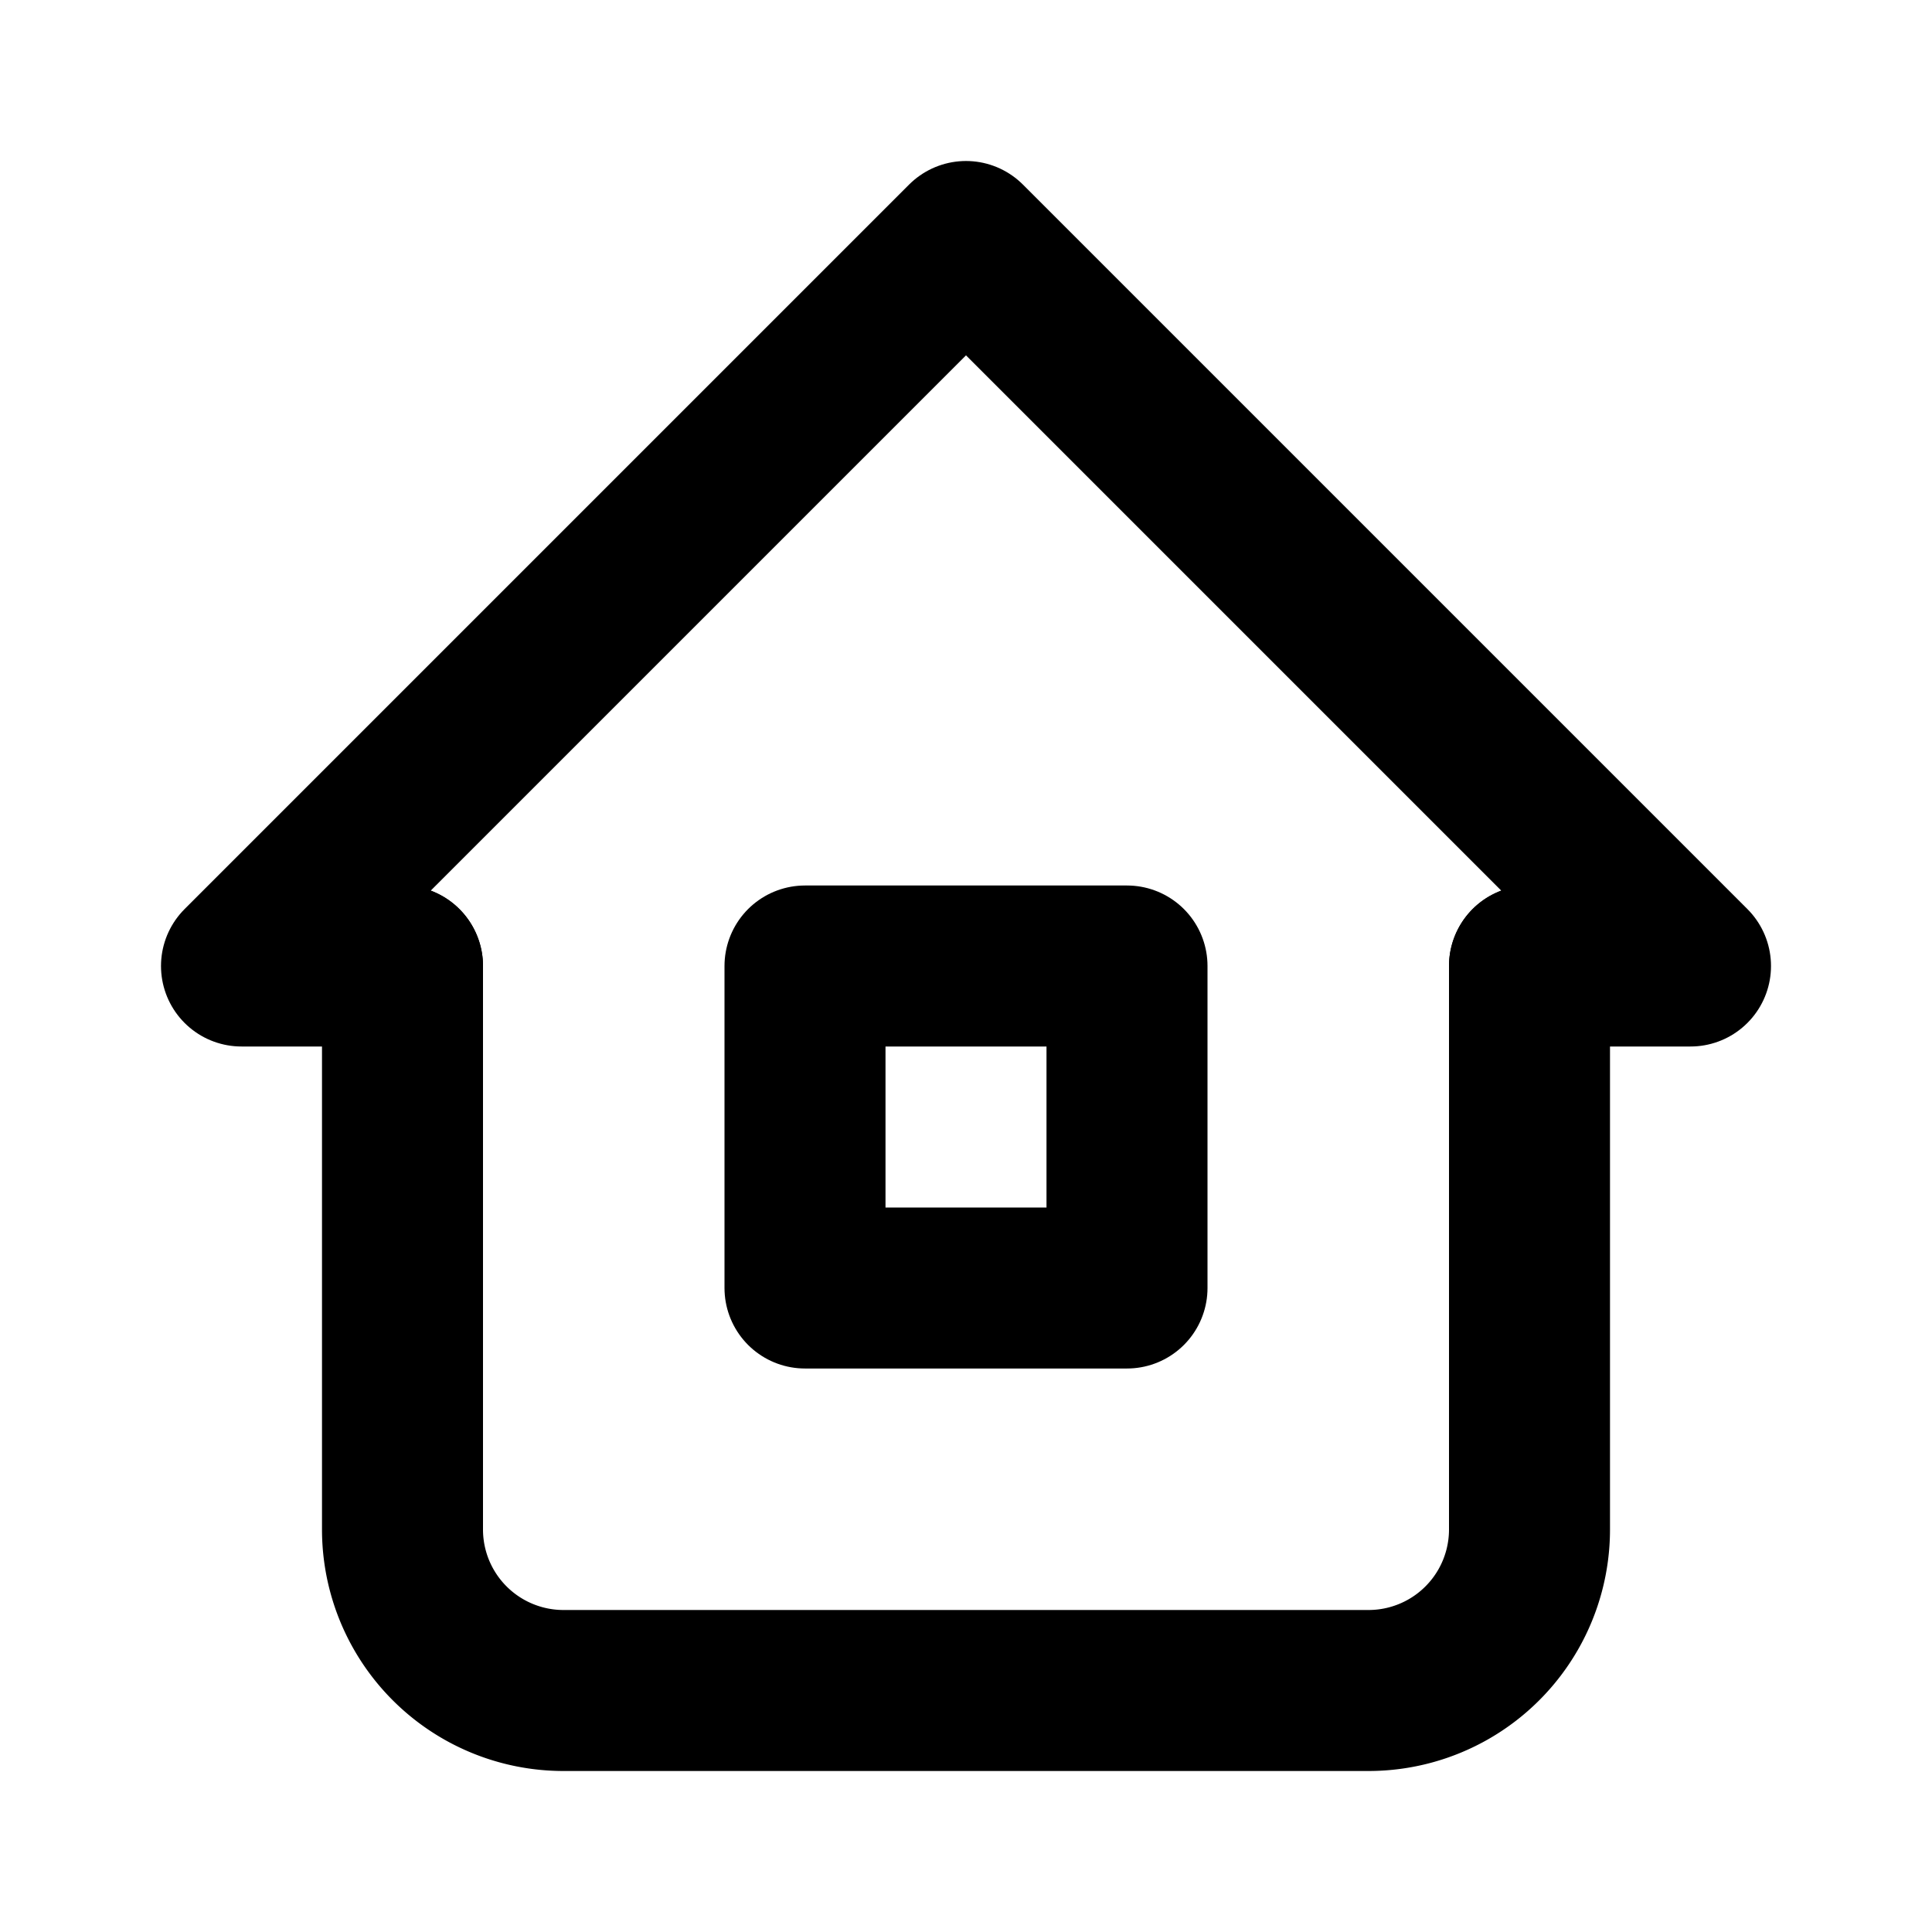
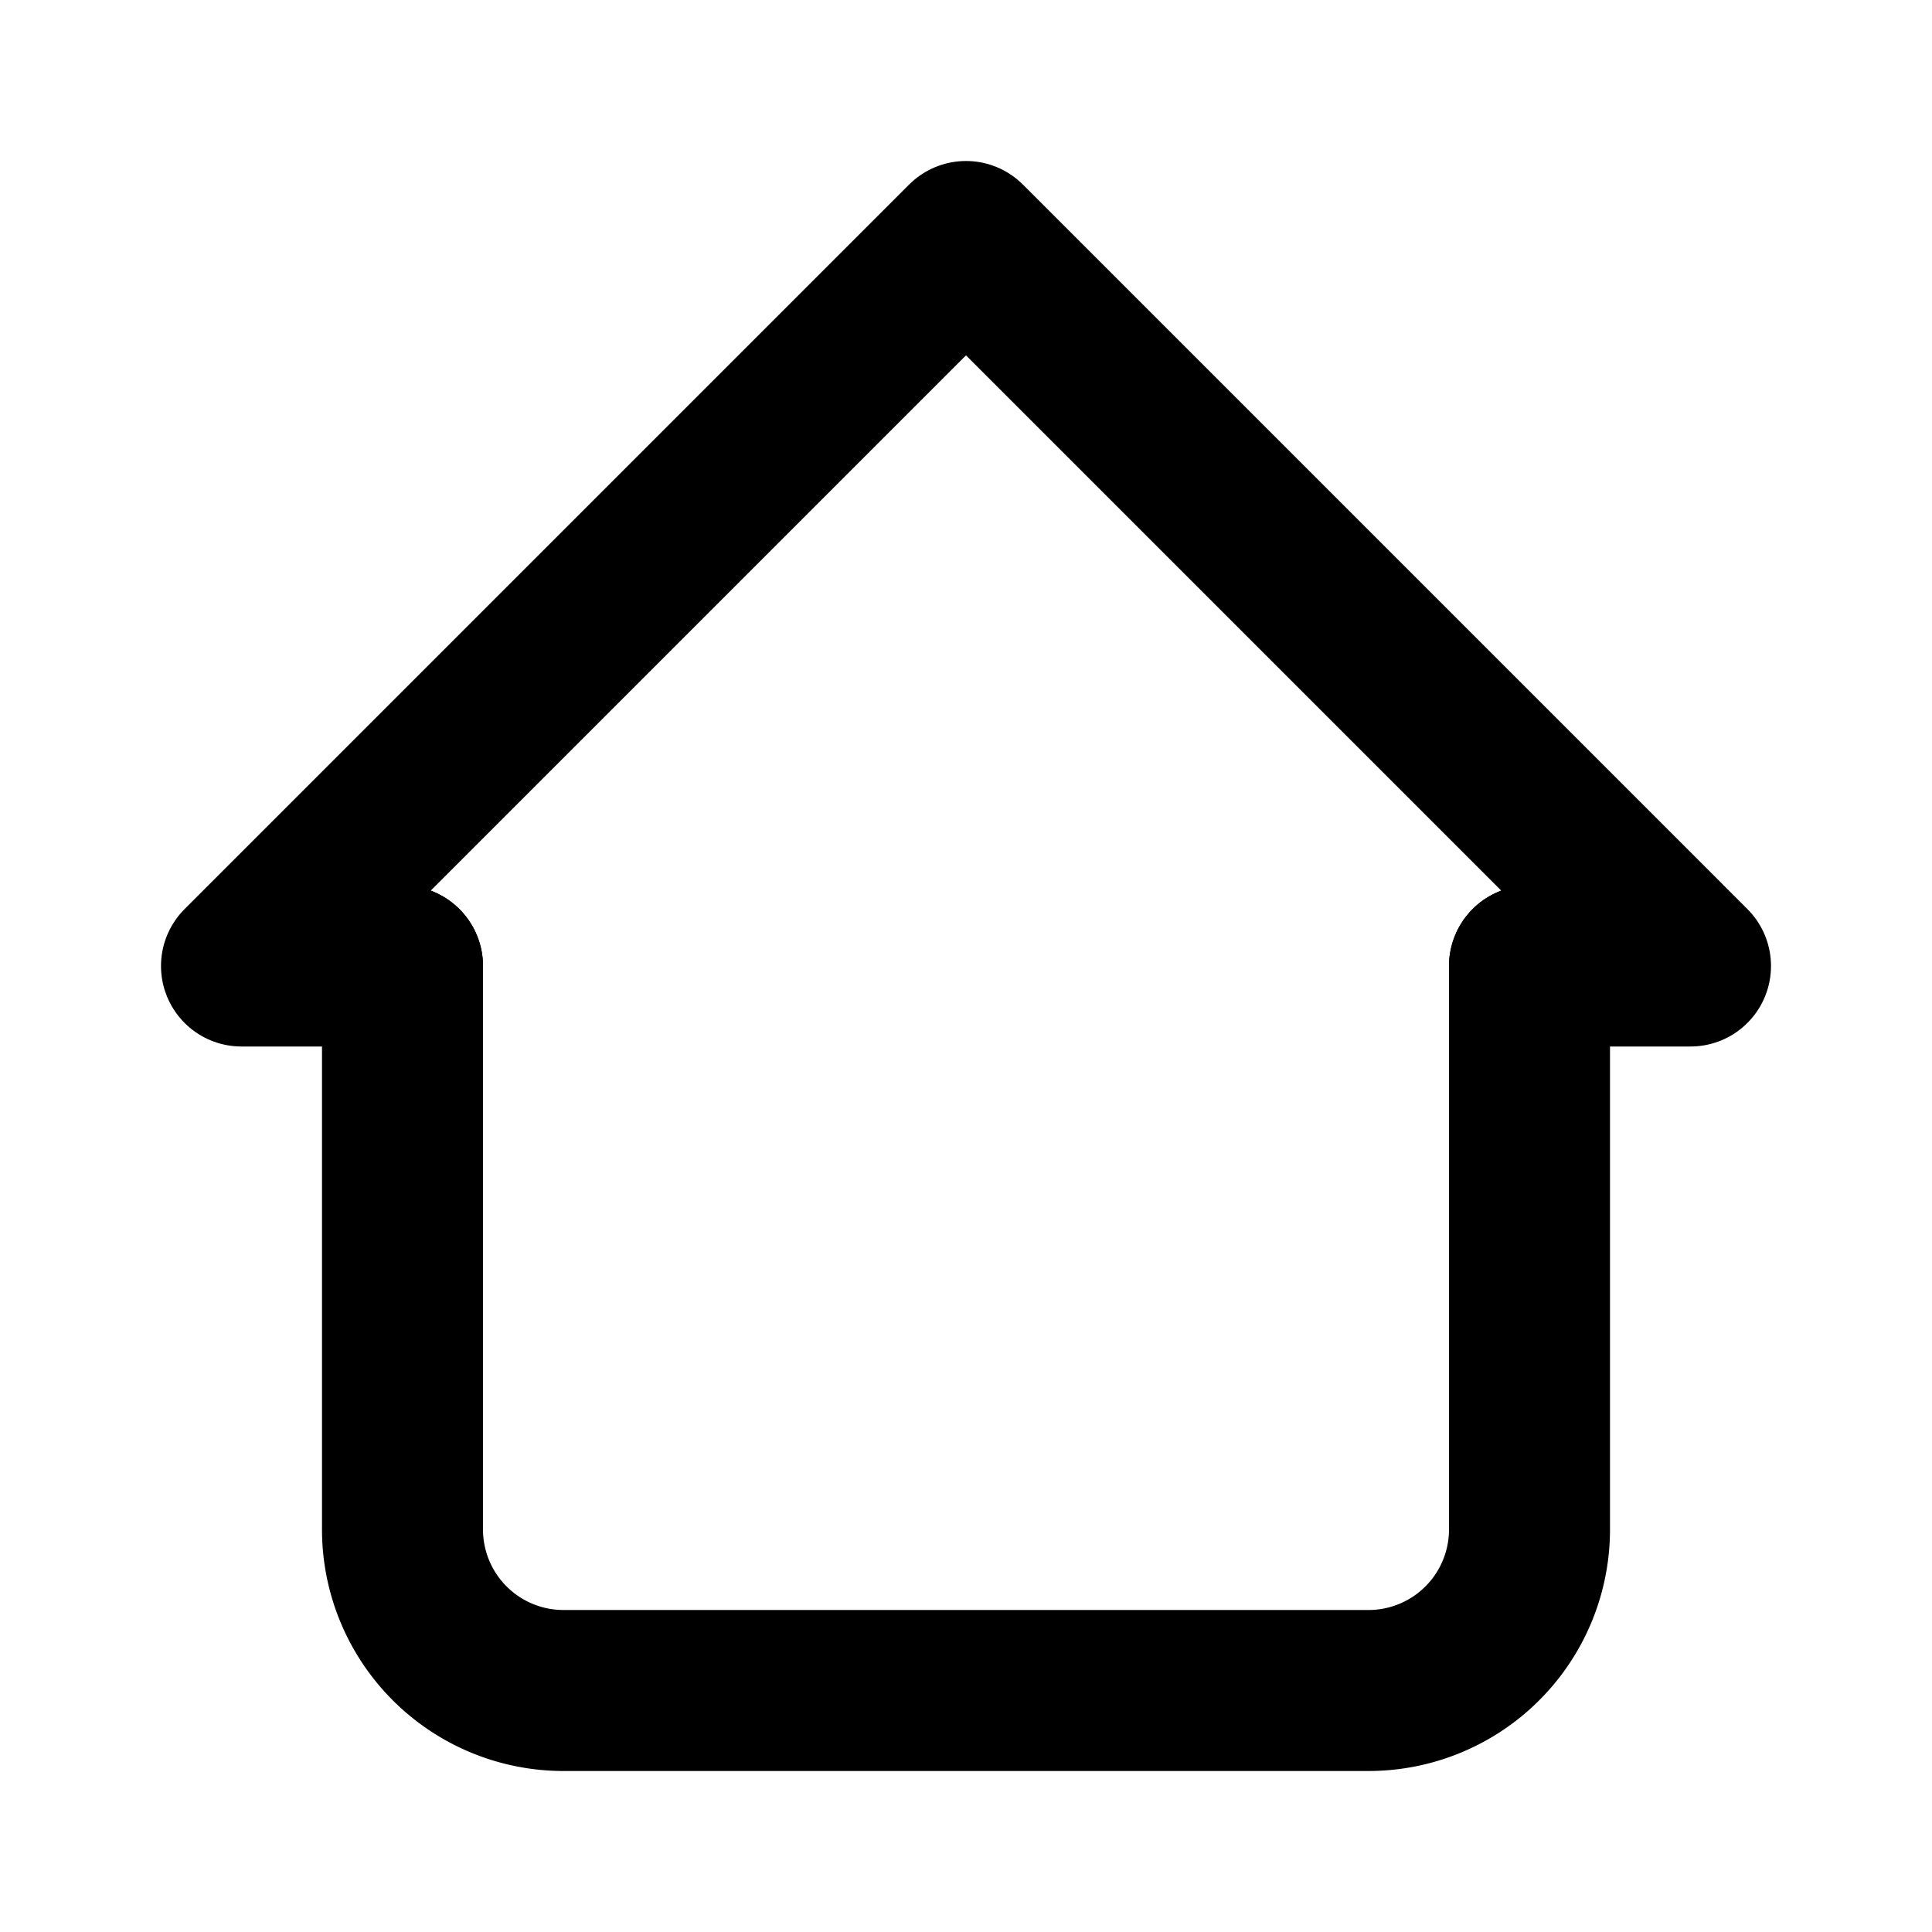
<svg xmlns="http://www.w3.org/2000/svg" width="24" height="24" viewBox="0 0 24 24" stroke-width="2" stroke="currentColor" fill="none" stroke-linecap="round" stroke-linejoin="round">
  <path d="M5 12l-2 0l9 -9l9 9l-2 0" />
  <path d="M5 12v7a2 2 0 0 0 2 2h10a2 2 0 0 0 2 -2v-7" />
-   <path d="M10 12h4v4h-4z" />
</svg>